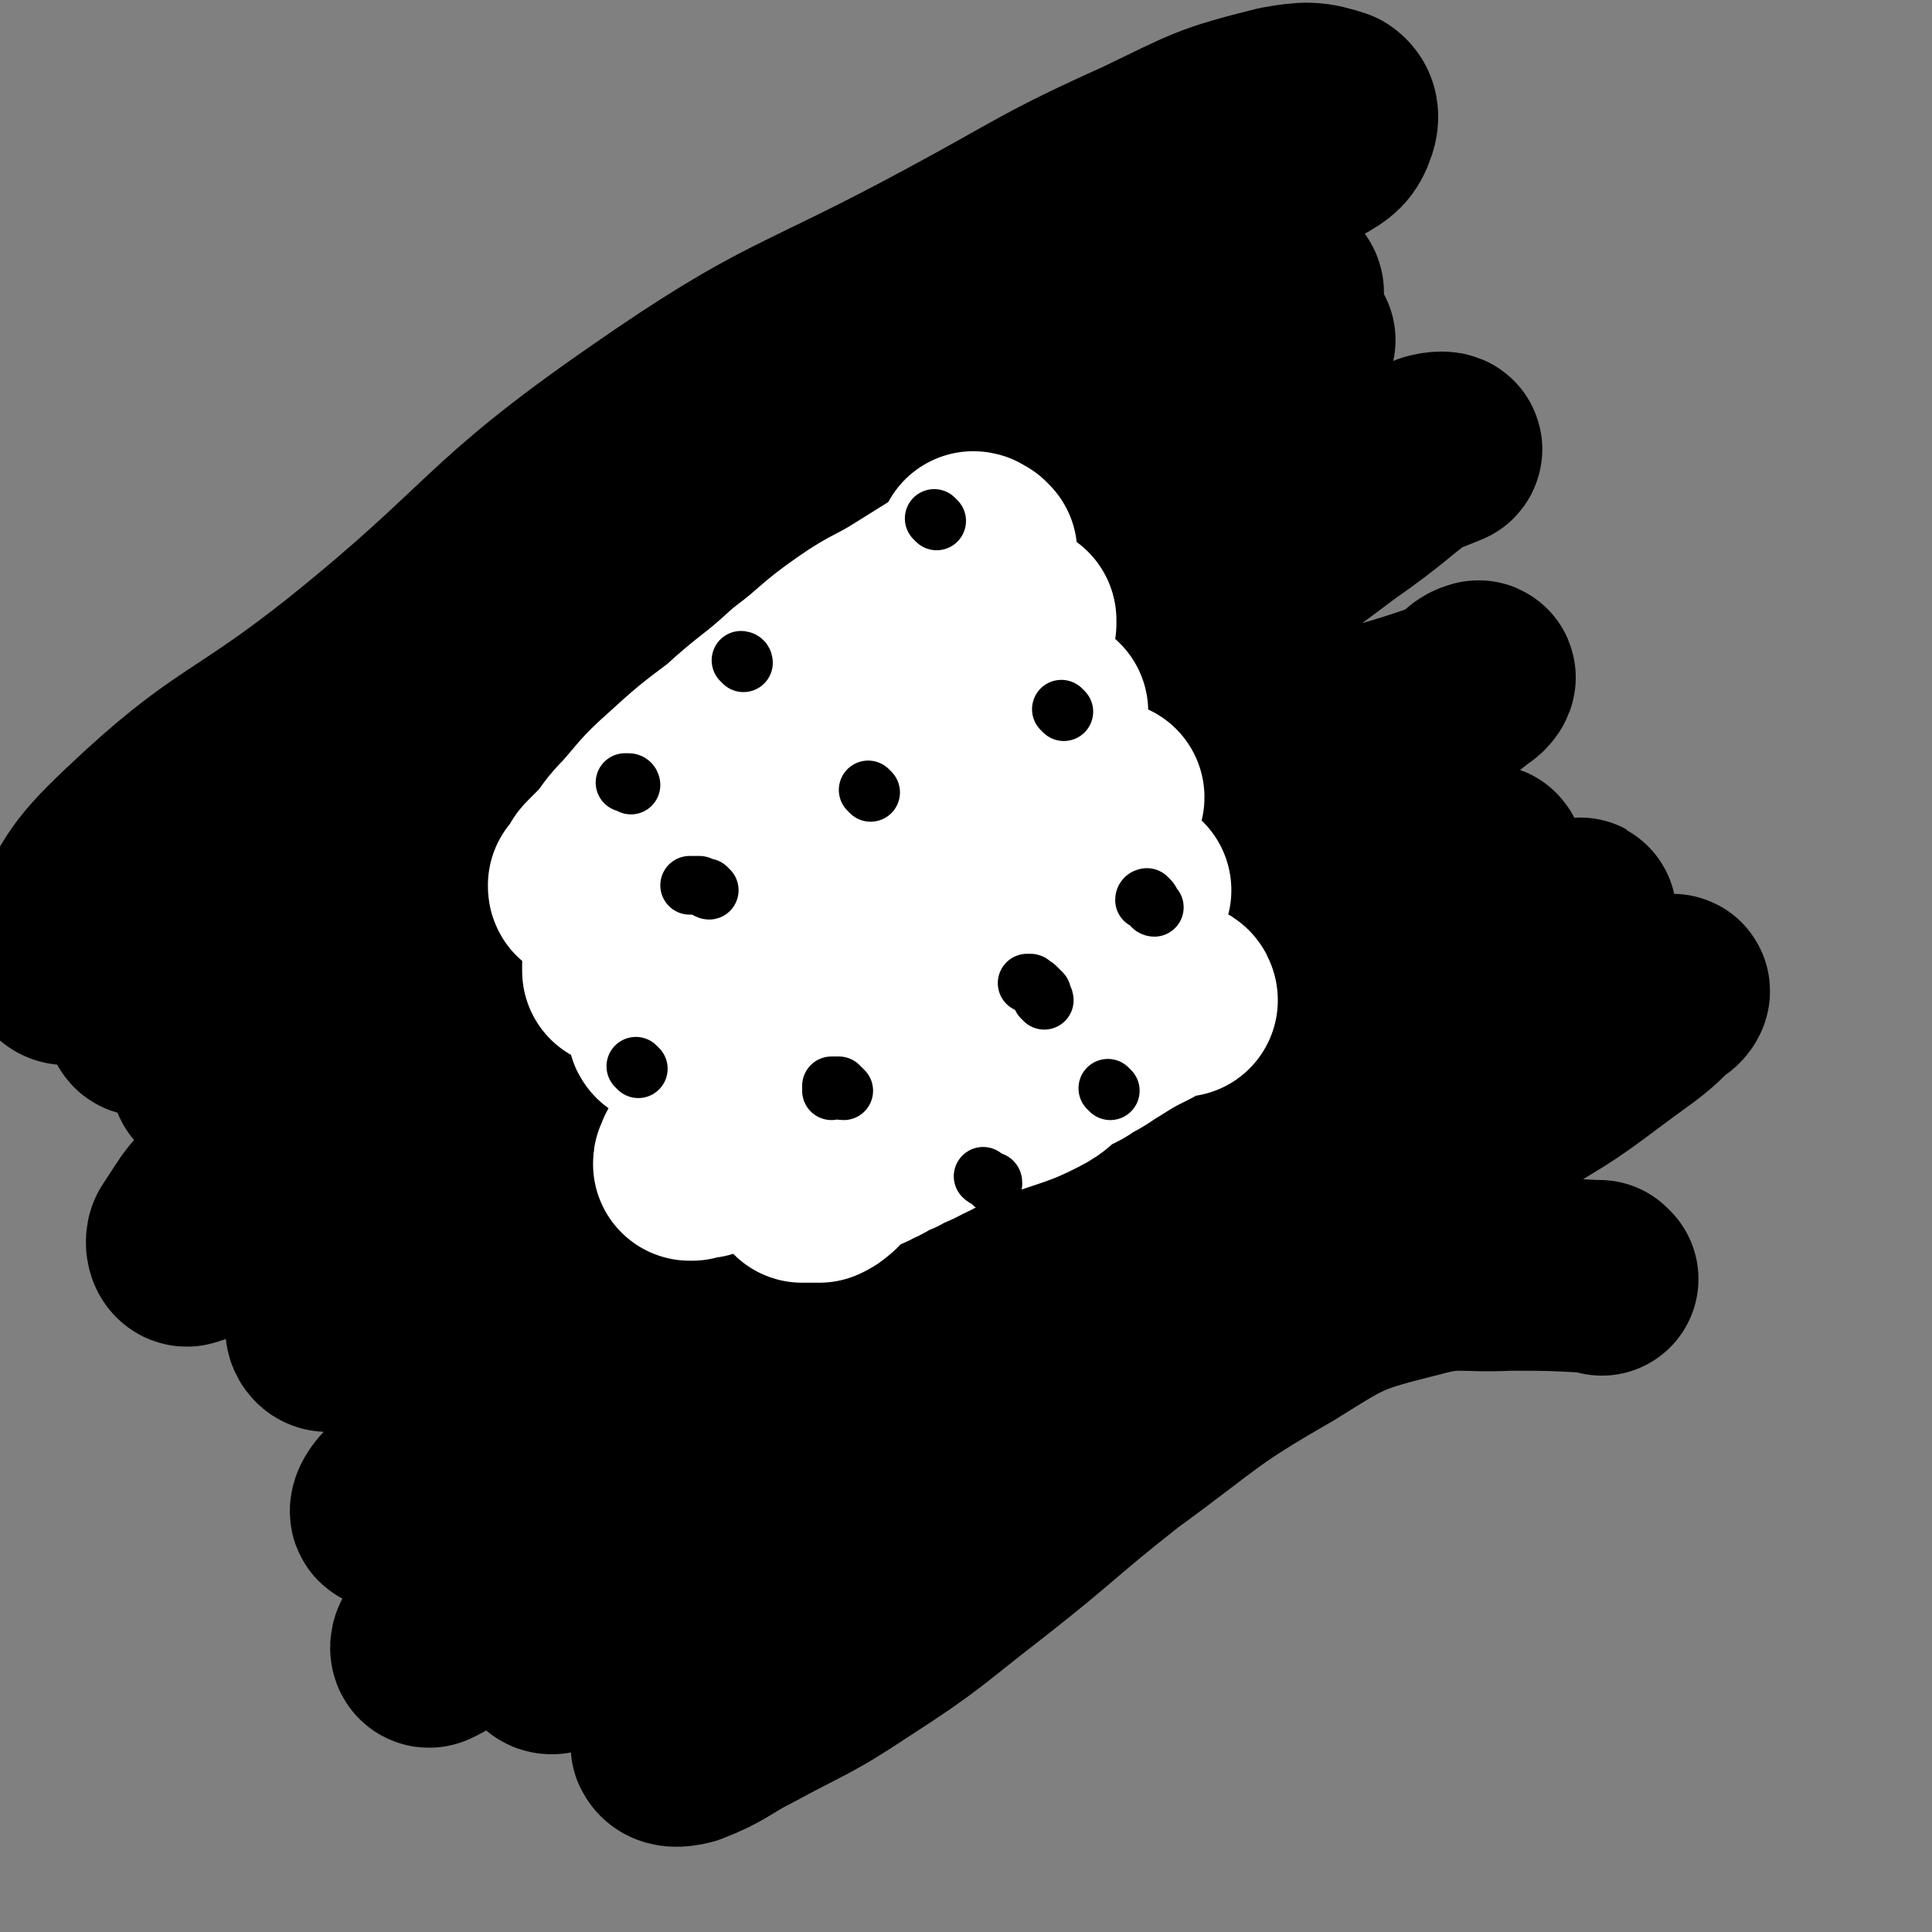
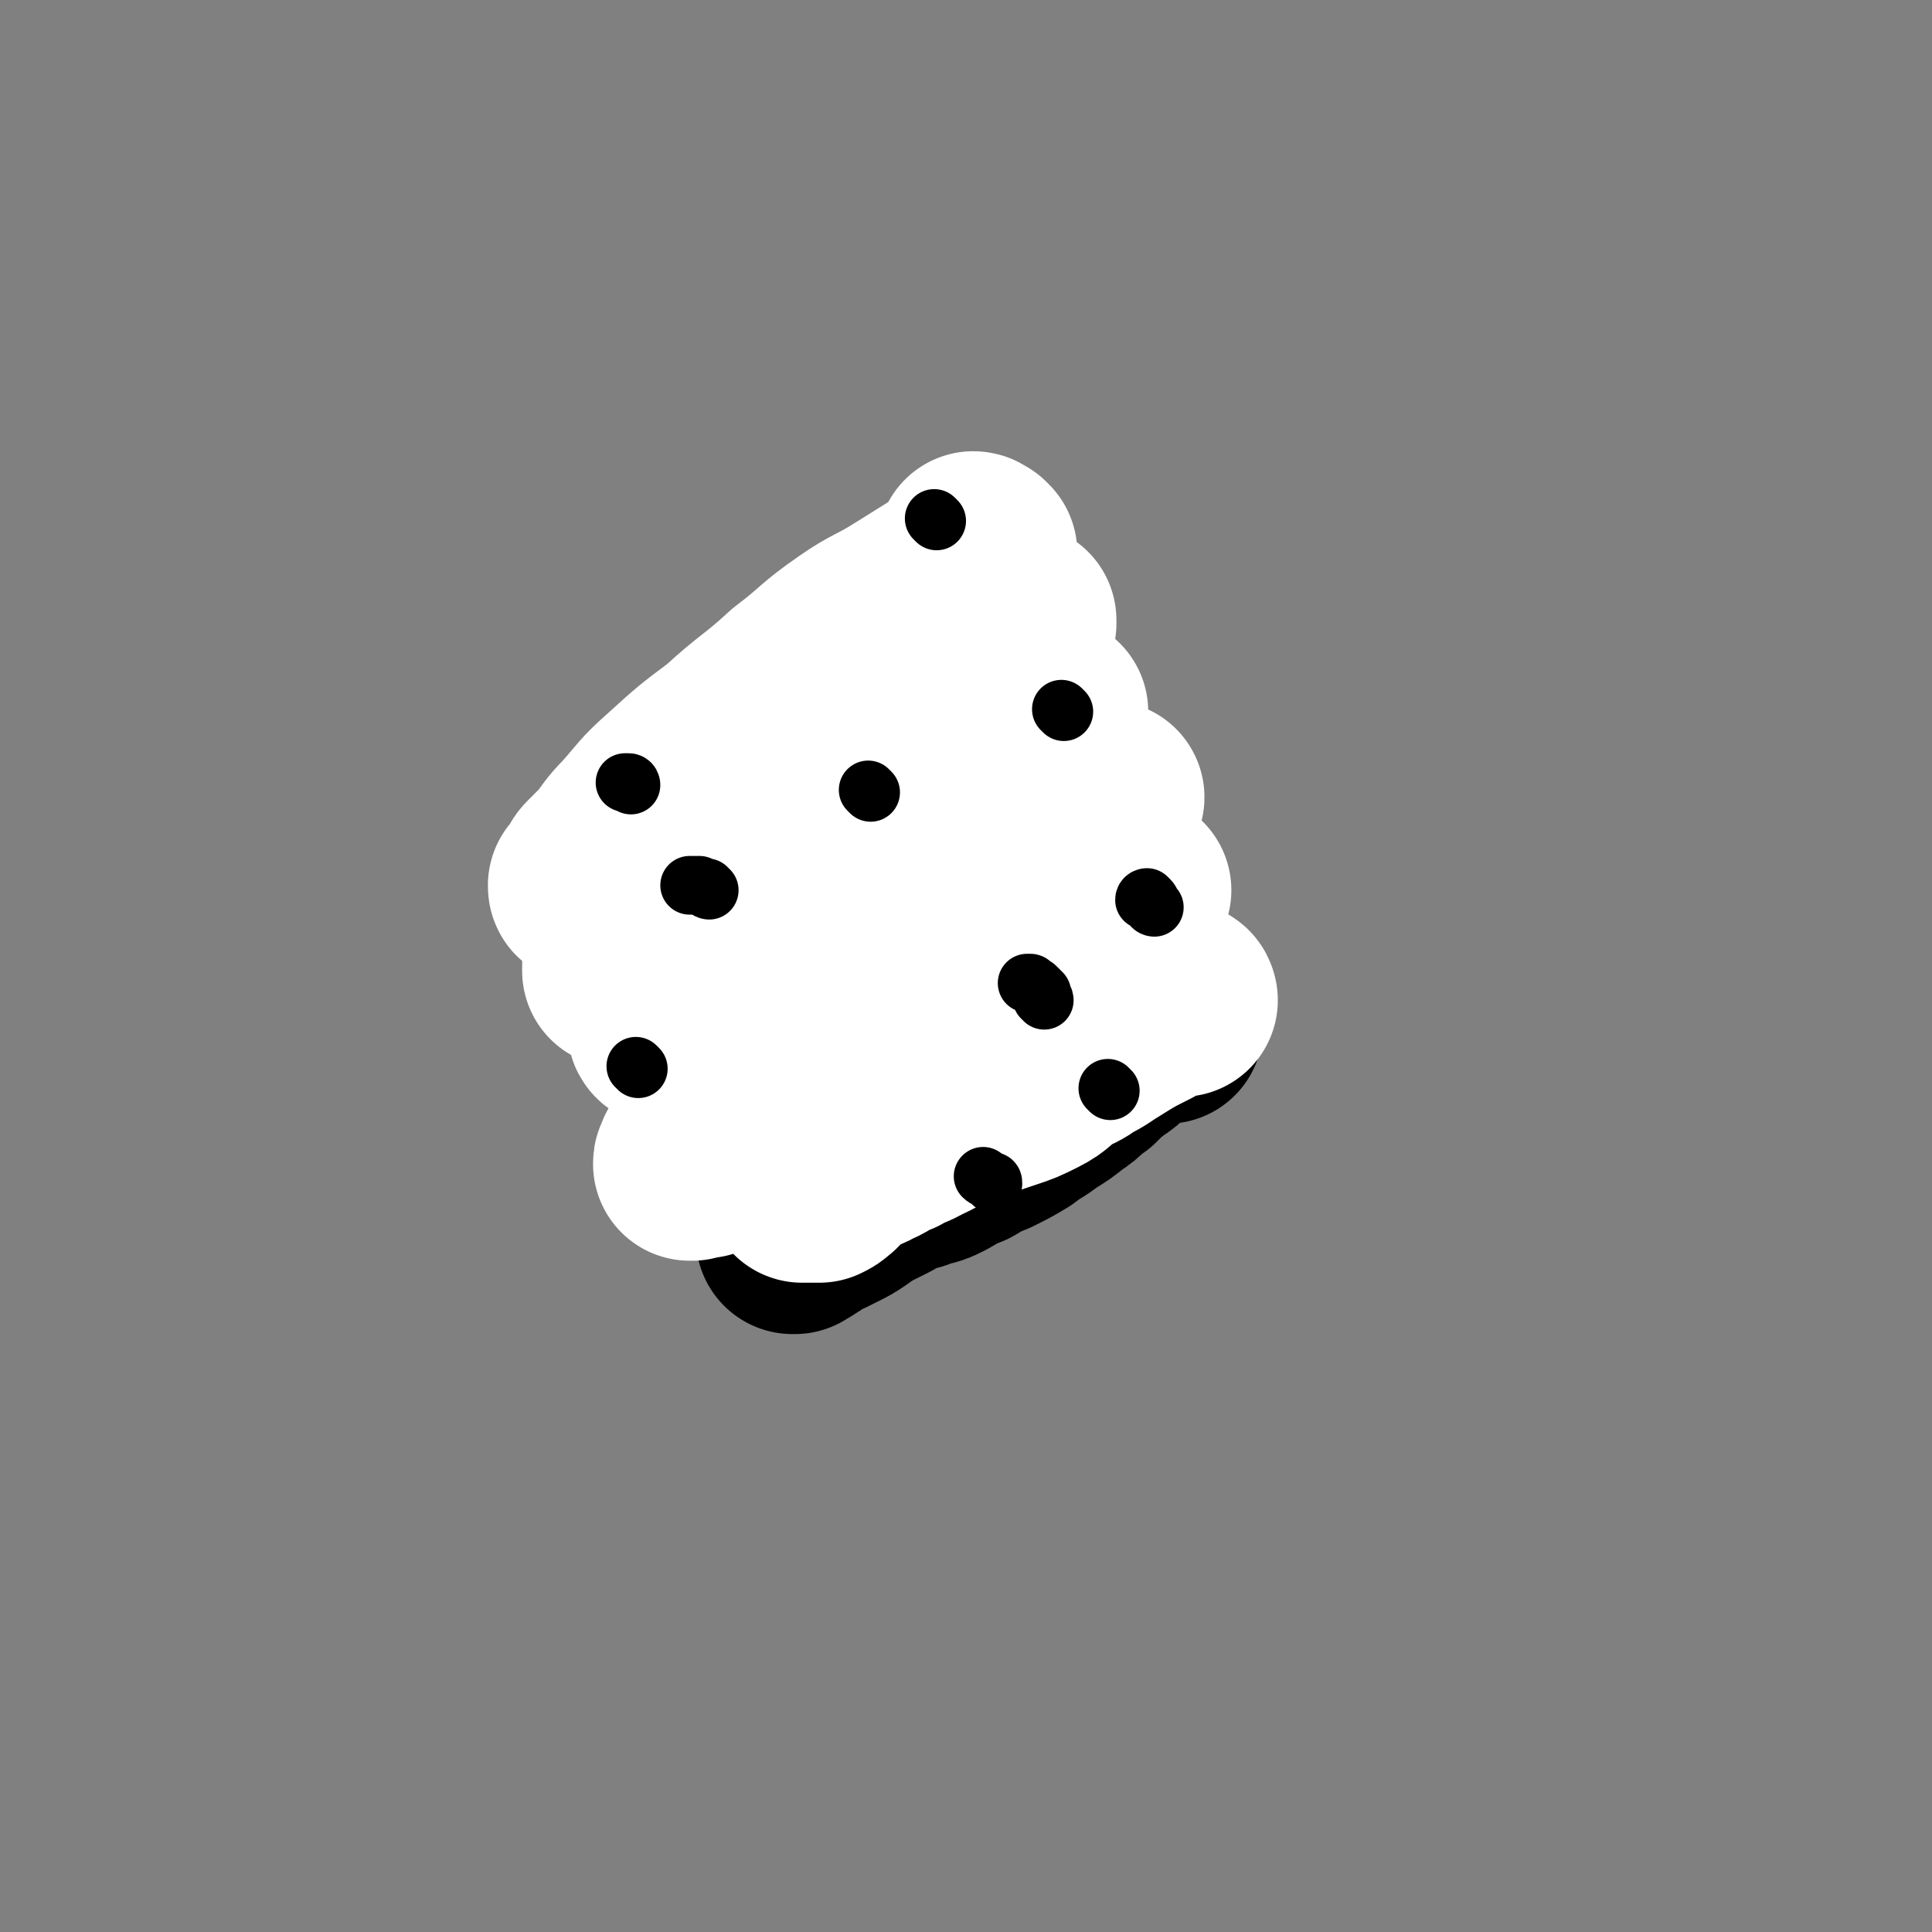
<svg xmlns="http://www.w3.org/2000/svg" viewBox="0 0 790 790" version="1.1">
  <rect x="0" y="0" width="790" height="790" fill="#808080" stroke="none" />
  <g fill="none" stroke="#000000" stroke-width="79" stroke-linecap="round" stroke-linejoin="round">
-     <path d="M655,523c0,0 0,0 -1,-1 -1,0 -1,0 -2,0 -18,-1 -18,-1 -35,-1 -20,1 -21,-2 -39,3 -28,7 -29,8 -53,23 -35,20 -34,22 -67,46 -28,22 -27,23 -55,45 -26,20 -25,21 -53,39 -21,14 -22,13 -44,25 -12,6 -12,8 -25,13 -4,1 -7,1 -8,-1 -1,-1 2,-3 5,-5 16,-10 19,-7 34,-19 31,-26 28,-30 58,-58 40,-38 39,-40 82,-74 40,-33 41,-32 85,-59 39,-25 42,-21 82,-46 26,-15 25,-16 50,-34 8,-6 10,-9 15,-14 1,0 -1,3 -3,3 -15,6 -16,5 -31,11 -33,13 -34,12 -66,28 -43,21 -44,20 -85,46 -48,31 -46,34 -92,69 -40,29 -39,31 -79,58 -30,21 -32,18 -63,37 -16,9 -15,10 -31,18 -5,2 -9,4 -10,2 -1,-2 1,-6 5,-9 15,-14 18,-11 34,-25 30,-25 29,-27 59,-53 44,-39 42,-42 89,-78 41,-32 43,-31 87,-58 40,-25 41,-22 81,-46 24,-14 23,-16 47,-28 9,-5 15,-6 20,-6 1,-1 -3,2 -6,3 -15,7 -15,7 -30,13 -40,17 -43,11 -79,32 -53,31 -51,35 -99,71 -47,36 -44,39 -92,73 -43,32 -45,30 -90,60 -27,18 -27,18 -54,36 -10,7 -12,9 -20,13 -2,1 -2,-3 0,-4 12,-11 14,-11 28,-21 31,-24 33,-22 62,-47 50,-44 45,-49 96,-92 44,-37 46,-35 93,-68 41,-27 41,-27 83,-52 27,-16 28,-16 55,-31 8,-4 12,-7 15,-8 2,0 -2,4 -5,6 -20,8 -21,6 -41,13 -41,16 -43,14 -82,34 -50,27 -49,28 -96,60 -52,36 -50,39 -101,76 -36,26 -36,26 -73,50 -20,14 -19,15 -41,26 -5,2 -11,3 -11,1 0,-3 5,-8 12,-13 25,-18 28,-14 52,-33 41,-32 40,-35 79,-69 49,-43 48,-45 99,-85 42,-33 43,-32 88,-62 38,-26 39,-24 78,-49 18,-13 18,-13 36,-27 2,-1 4,-4 2,-3 -4,1 -5,5 -12,8 -34,12 -35,9 -68,22 -49,19 -52,15 -97,41 -58,34 -55,40 -110,80 -43,33 -42,35 -86,66 -30,21 -31,20 -63,37 -17,9 -18,10 -34,15 -2,0 -3,-3 -2,-4 9,-6 12,-4 23,-10 30,-16 33,-12 59,-34 39,-32 34,-38 70,-74 48,-46 47,-47 98,-90 44,-36 46,-34 92,-68 36,-26 37,-26 73,-53 20,-14 19,-15 38,-29 3,-1 7,-1 6,0 -7,3 -11,4 -21,9 -34,16 -35,15 -68,32 -55,28 -58,23 -109,58 -63,42 -58,49 -118,96 -45,36 -45,37 -92,69 -38,26 -39,25 -78,48 -14,8 -15,11 -28,15 -2,1 -3,-3 -2,-5 8,-12 8,-14 20,-23 38,-27 44,-20 79,-49 51,-43 45,-50 95,-95 51,-48 53,-46 107,-90 42,-33 41,-34 84,-65 26,-20 27,-19 55,-37 7,-5 13,-7 16,-8 1,0 -3,3 -7,6 -21,14 -21,15 -43,27 -43,24 -47,18 -89,46 -53,36 -51,40 -101,82 -41,34 -39,37 -82,68 -41,29 -43,26 -86,51 -17,11 -17,10 -35,20 -2,1 -4,2 -3,1 3,-4 4,-7 10,-10 29,-16 32,-11 60,-27 43,-25 44,-23 82,-55 51,-43 45,-51 96,-95 44,-38 46,-35 93,-69 33,-23 34,-23 67,-46 16,-10 17,-11 32,-20 1,0 2,2 1,2 -8,7 -9,7 -19,12 -34,16 -36,12 -69,30 -46,24 -47,24 -90,55 -54,40 -50,45 -104,86 -46,35 -46,36 -95,66 -35,22 -36,19 -73,39 -9,4 -11,8 -17,9 -2,0 -1,-4 1,-6 8,-12 7,-14 19,-22 40,-26 47,-17 84,-47 49,-40 42,-49 89,-91 44,-40 45,-39 94,-73 37,-27 39,-23 77,-49 19,-13 17,-16 36,-30 6,-4 12,-8 13,-7 1,0 -4,5 -10,9 -17,11 -17,11 -36,20 -33,16 -35,12 -68,31 -52,29 -52,30 -102,64 -52,37 -49,41 -102,79 -42,30 -45,26 -87,57 -20,14 -21,15 -37,33 -4,4 -1,11 -3,11 -2,0 -6,-5 -3,-10 11,-22 11,-25 30,-43 40,-38 45,-33 89,-68 61,-49 56,-56 121,-101 59,-41 62,-36 125,-70 39,-21 39,-23 79,-41 27,-13 27,-14 55,-21 11,-2 14,-2 23,1 3,2 3,5 2,8 -2,6 -4,7 -9,10 -16,8 -17,6 -33,13 -17,7 -17,7 -35,14 -3,2 -3,2 -5,3 " />
    <path d="M477,420c0,0 0,-1 -1,-1 -1,-1 -1,0 -2,0 -1,-1 -1,-1 -2,0 -1,0 -1,0 -1,1 -2,0 -2,0 -3,1 -1,1 -2,1 -3,2 -3,2 -3,2 -6,4 -3,3 -3,3 -6,5 -4,3 -4,3 -8,7 -5,3 -4,4 -9,7 -5,4 -5,4 -10,7 -5,4 -5,3 -10,7 -5,3 -5,3 -11,6 -5,2 -5,2 -10,5 -5,2 -5,2 -10,5 -4,2 -4,2 -9,3 -3,2 -4,1 -7,2 -4,2 -4,2 -7,4 -4,2 -4,2 -8,4 -3,1 -3,2 -6,4 -3,2 -3,2 -7,4 -2,1 -2,1 -4,2 -3,1 -3,1 -6,3 -1,1 -1,1 -3,2 -1,1 -1,1 -2,1 -1,0 -1,0 -1,1 -1,0 -1,0 -1,0 0,-1 0,-1 1,-1 0,0 0,0 1,0 1,-1 1,-1 2,-1 " />
  </g>
  <g fill="none" stroke="#FFFFFF" stroke-width="79" stroke-linecap="round" stroke-linejoin="round">
    <path d="M483,409c0,0 0,-1 -1,-1 -1,0 -1,1 -1,1 -2,0 -2,-1 -3,0 -2,0 -2,1 -3,1 -3,2 -3,2 -6,4 -8,4 -8,4 -16,9 -5,3 -4,3 -10,6 -4,3 -5,3 -9,5 -6,4 -5,5 -11,8 -6,3 -6,3 -12,5 -6,2 -6,2 -12,4 -6,2 -6,2 -12,5 -6,2 -6,3 -11,5 -5,3 -5,2 -10,5 -4,1 -4,2 -8,4 -3,1 -3,2 -7,3 -3,2 -3,1 -6,3 -2,1 -2,1 -4,3 -2,2 -1,3 -3,4 -1,1 -1,1 -3,2 -1,0 -1,0 -3,0 0,0 0,0 0,0 -1,0 -1,0 -2,0 0,0 0,0 -1,0 0,0 -1,0 -1,0 0,0 1,0 1,-1 1,-2 0,-2 1,-3 2,-2 2,-2 4,-4 3,-3 4,-3 7,-6 5,-5 4,-5 9,-9 6,-6 6,-5 12,-11 6,-6 6,-6 13,-12 6,-6 6,-6 13,-11 7,-6 7,-7 15,-12 6,-5 6,-5 13,-10 5,-4 5,-5 10,-9 5,-5 5,-4 10,-9 4,-3 3,-4 7,-7 4,-3 4,-2 7,-5 3,-2 3,-2 5,-3 1,-2 1,-2 3,-3 1,-1 1,-1 2,-2 0,0 0,0 1,-1 0,0 0,0 0,-1 1,0 1,0 1,-1 1,0 1,0 1,0 0,-1 1,-1 1,-1 -1,0 -1,1 -1,1 -2,1 -2,1 -4,3 -3,2 -3,2 -6,5 -5,4 -5,4 -10,8 -6,6 -6,6 -12,11 -9,6 -9,6 -18,12 -8,7 -7,7 -16,13 -9,6 -9,5 -19,11 -9,6 -9,7 -18,13 -8,5 -7,6 -16,10 -7,5 -7,5 -16,8 -7,3 -7,3 -14,6 -6,2 -6,3 -12,5 -4,2 -4,2 -9,3 -2,1 -2,1 -5,2 -1,0 -1,0 -3,0 -1,1 -1,0 -2,1 -1,0 -1,0 -1,0 0,-1 0,-1 1,-2 0,0 0,-1 0,-1 1,-2 1,-2 3,-3 3,-3 3,-3 6,-6 6,-6 6,-6 13,-12 10,-8 10,-8 20,-17 11,-9 12,-8 23,-18 11,-10 11,-10 22,-20 11,-10 11,-10 22,-20 9,-9 9,-9 20,-17 8,-7 9,-5 17,-12 7,-6 6,-7 12,-13 4,-4 5,-3 9,-7 1,-1 1,-1 2,-2 0,0 1,0 1,0 0,1 -1,1 -2,2 0,1 0,1 -1,2 -1,1 -1,1 -3,2 -3,3 -3,3 -7,6 -6,4 -7,4 -13,8 -10,6 -9,7 -19,13 -13,8 -13,7 -26,15 -13,7 -12,8 -25,15 -13,8 -13,8 -26,14 -12,6 -12,5 -24,9 -9,3 -9,2 -17,5 -5,2 -5,2 -10,3 -2,1 -2,1 -4,1 -2,0 -2,0 -3,0 -1,0 -1,0 -1,0 -1,0 0,-1 0,-1 0,-1 0,-1 1,-1 0,-1 0,-1 0,-2 2,-1 2,-1 4,-2 5,-4 4,-4 9,-8 8,-8 8,-8 17,-15 13,-10 13,-10 25,-20 14,-11 15,-11 28,-22 12,-10 12,-11 23,-22 10,-8 10,-8 20,-16 7,-6 7,-7 14,-12 5,-4 5,-3 10,-6 3,-1 3,-1 5,-3 0,0 0,0 1,0 0,0 1,0 1,0 0,0 -1,0 -1,1 -1,0 -1,0 -1,0 -1,1 -1,1 -2,2 -3,2 -3,2 -5,4 -7,5 -8,5 -15,10 -10,7 -10,7 -20,14 -11,8 -11,8 -22,15 -12,8 -12,8 -24,15 -10,6 -11,6 -22,11 -10,6 -10,6 -21,11 -8,5 -8,5 -16,11 -6,3 -6,3 -12,7 -4,2 -4,2 -8,4 -2,0 -2,0 -5,1 -1,0 -1,0 -2,0 0,0 -1,0 -1,0 0,0 0,-1 0,-1 0,-1 0,-1 0,-2 0,-1 0,-1 1,-2 1,-2 2,-2 3,-4 4,-4 4,-5 8,-9 8,-8 8,-8 16,-15 11,-11 11,-11 23,-22 14,-11 13,-11 27,-22 13,-10 13,-9 26,-19 11,-8 11,-8 22,-16 8,-7 8,-7 17,-14 6,-5 6,-6 12,-10 3,-3 4,-2 7,-5 1,-1 1,-1 2,-2 0,0 0,-1 0,0 0,0 0,0 0,1 -1,0 -1,0 -1,1 -1,1 -1,1 -2,2 -2,1 -2,1 -4,3 -6,6 -6,6 -12,11 -12,9 -12,8 -24,16 -15,9 -14,10 -29,18 -16,10 -17,9 -33,19 -14,8 -13,10 -26,18 -9,7 -9,6 -19,12 -7,3 -7,3 -13,6 -5,1 -5,1 -9,2 -2,0 -2,1 -4,1 0,0 -1,0 -1,-1 -1,0 -1,0 -1,-1 0,0 1,1 1,0 0,0 0,0 0,-1 1,-1 1,-1 1,-1 1,-1 0,-1 1,-2 1,-2 1,-2 2,-3 3,-3 3,-3 6,-6 4,-5 4,-6 9,-11 8,-9 7,-9 16,-17 11,-10 11,-10 23,-19 13,-12 14,-11 27,-23 12,-9 11,-10 24,-19 10,-7 11,-6 22,-13 8,-5 8,-5 16,-10 4,-3 4,-3 9,-6 2,-2 2,-2 4,-4 1,0 1,0 1,-1 0,0 0,0 -1,-1 -1,0 -1,0 -2,0 0,0 0,0 0,0 0,0 0,-1 0,-1 1,0 1,1 1,1 0,0 0,0 1,0 " />
  </g>
  <g fill="none" stroke="#000000" stroke-width="24" stroke-linecap="round" stroke-linejoin="round">
    <path d="M290,364c0,0 -1,0 -1,-1 -1,0 -1,0 -3,-1 -1,0 -1,0 -2,0 -1,0 -1,0 -1,0 0,0 -1,0 -1,0 " />
    <path d="M356,324c0,0 -1,-1 -1,-1 " />
    <path d="M435,291c0,0 -1,-1 -1,-1 " />
    <path d="M472,371c0,0 -1,0 -1,-1 -1,-1 0,-1 -1,-2 0,0 -1,-1 -1,-1 0,0 -1,0 -1,1 " />
    <path d="M427,409c0,-1 -1,-1 -1,-1 0,-1 0,-1 0,-2 -1,-1 -1,-1 -2,-2 -1,-1 -1,-1 -2,-1 -1,-1 0,-1 -1,-1 0,0 -1,0 -1,0 " />
-     <path d="M345,446c-1,0 -1,0 -1,-1 -1,0 -1,-1 -1,-1 -1,0 -2,0 -3,0 0,0 0,0 0,0 0,1 0,1 0,2 " />
    <path d="M258,321c0,0 0,-1 -1,-1 -1,0 -1,0 -1,0 -1,0 0,0 0,0 " />
-     <path d="M304,271c0,-1 -1,-1 -1,-1 " />
    <path d="M383,213c0,0 -1,-1 -1,-1 " />
    <path d="M406,484c0,-1 0,-1 -1,-1 -1,-1 -2,-1 -3,-2 " />
    <path d="M454,446c0,0 -1,-1 -1,-1 " />
    <path d="M261,437c0,0 -1,-1 -1,-1 " />
  </g>
</svg>